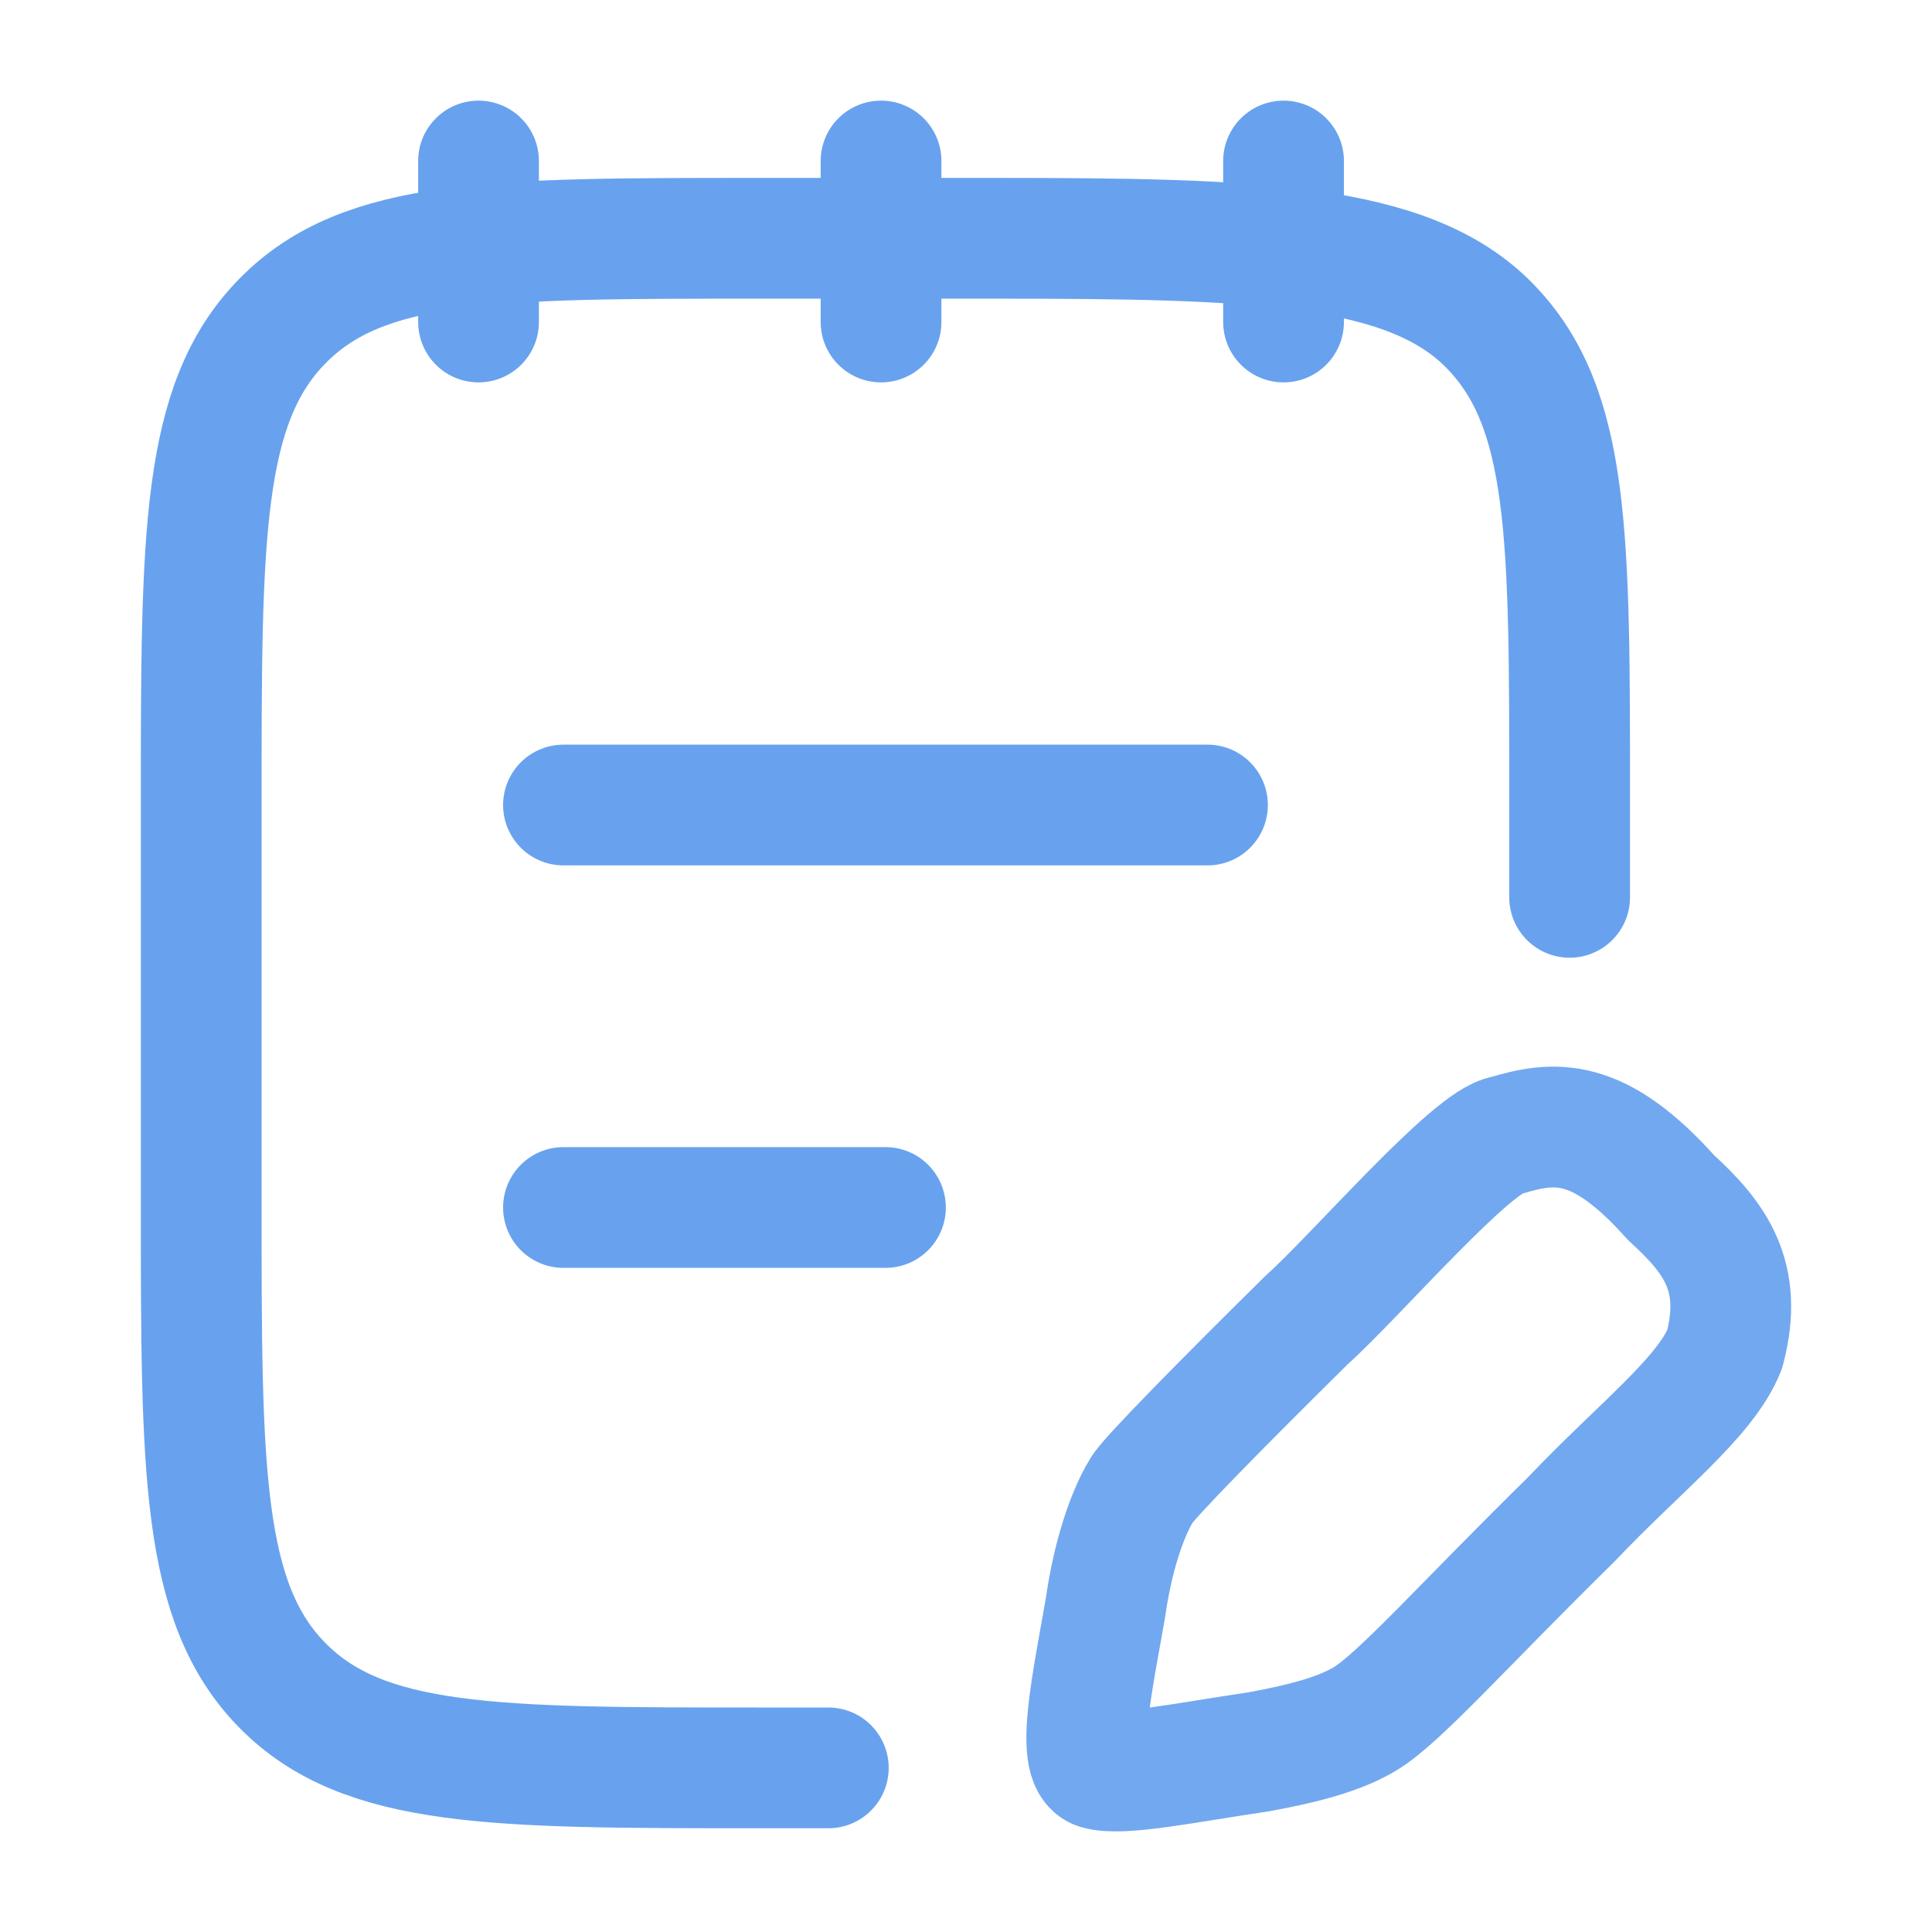
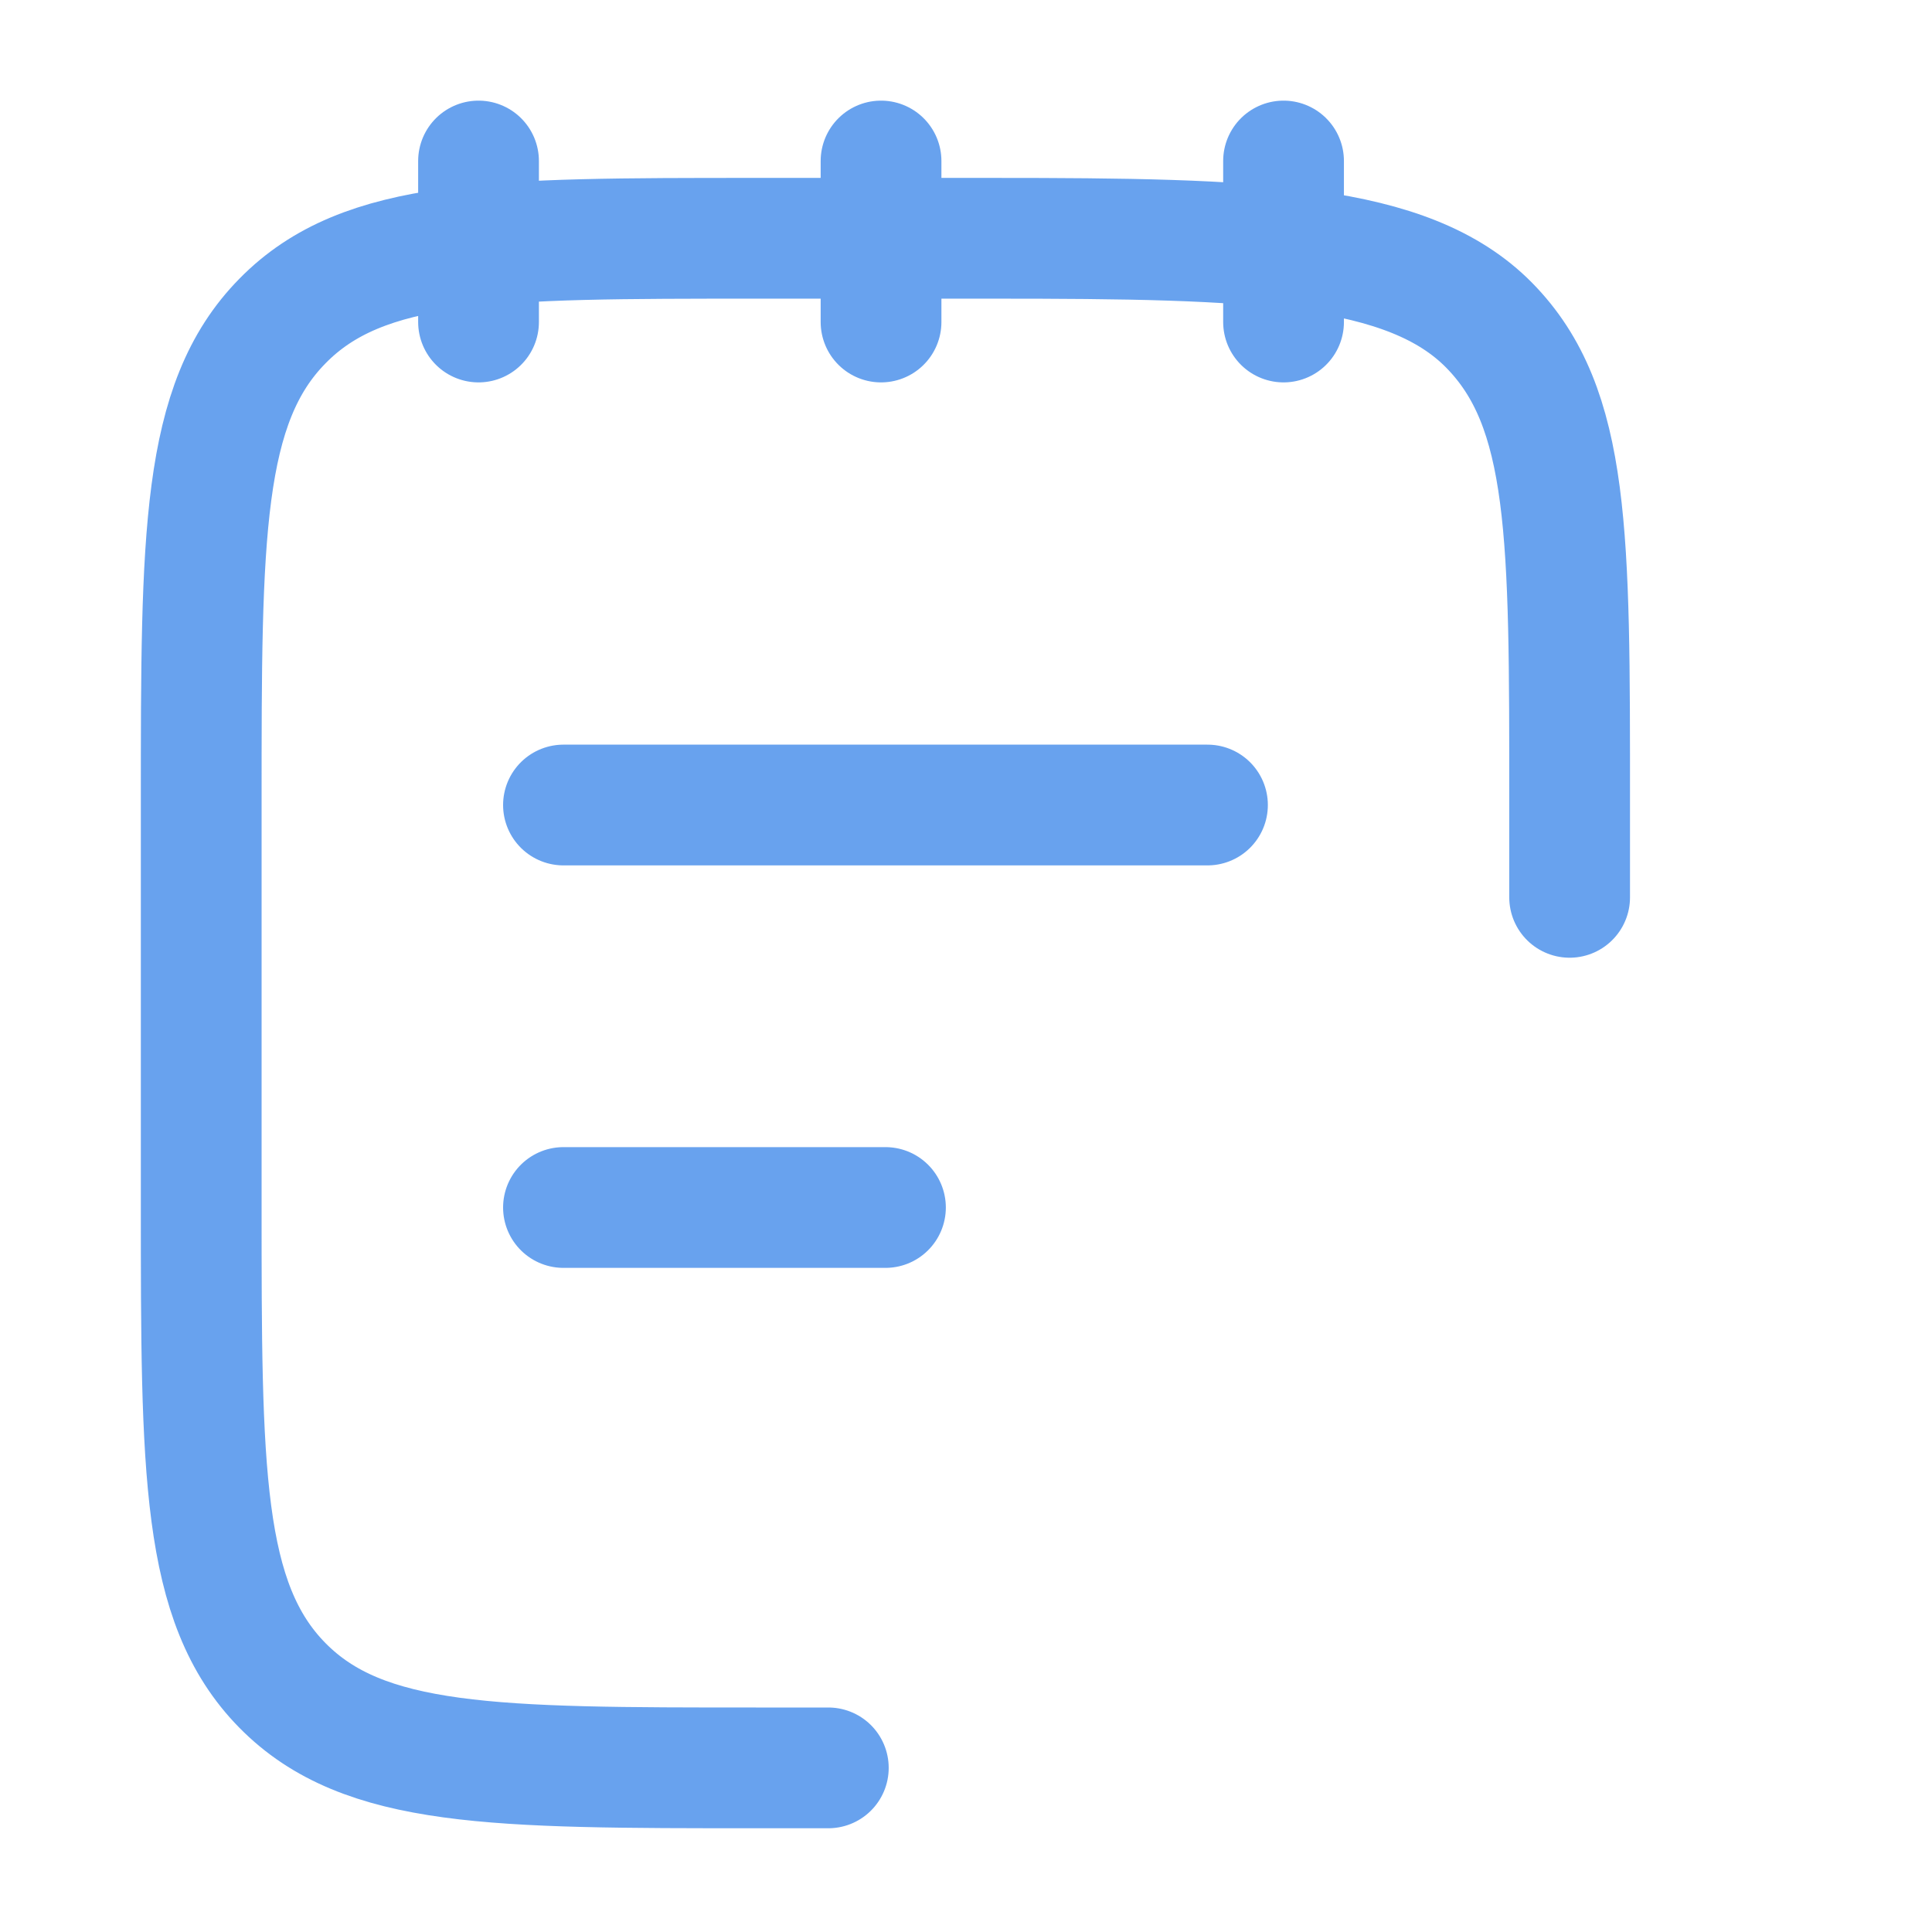
<svg xmlns="http://www.w3.org/2000/svg" width="80" height="80" viewBox="0 0 80 80" fill="none">
  <path d="M34.299 73.204H31.299C20.472 73.204 15.055 73.204 11.692 69.787C8.329 66.37 8.332 60.87 8.332 49.87V33.204C8.332 22.204 8.332 16.704 11.699 13.29C15.055 9.867 20.472 9.867 31.299 9.867H41.142C51.972 9.867 58.299 10.054 61.662 13.467C65.029 16.887 64.995 22.2 64.995 33.2V37.157M53.149 6.667V13.334M36.482 6.667V13.334M19.815 6.667V13.334M23.332 50H36.665M23.332 33.334H49.999" stroke="#68A2EE" stroke-width="5" stroke-linecap="round" stroke-linejoin="round" />
-   <path opacity="0.93" d="M69.2 49.597C66.18 46.213 64.37 46.417 62.36 47.02C60.95 47.22 56.123 52.853 54.11 54.653C50.807 57.913 47.487 61.273 47.27 61.713C46.644 62.73 46.063 64.53 45.78 66.543C45.257 69.563 44.504 72.96 45.457 73.253C46.41 73.547 49.08 72.987 52.097 72.543C54.11 72.177 55.517 71.777 56.523 71.173C57.934 70.327 60.547 67.35 65.057 62.92C67.88 59.943 70.607 57.887 71.413 55.877C72.217 52.857 71.013 51.247 69.2 49.597Z" stroke="#68A2EE" stroke-width="5" stroke-linecap="round" stroke-linejoin="round" />
</svg>